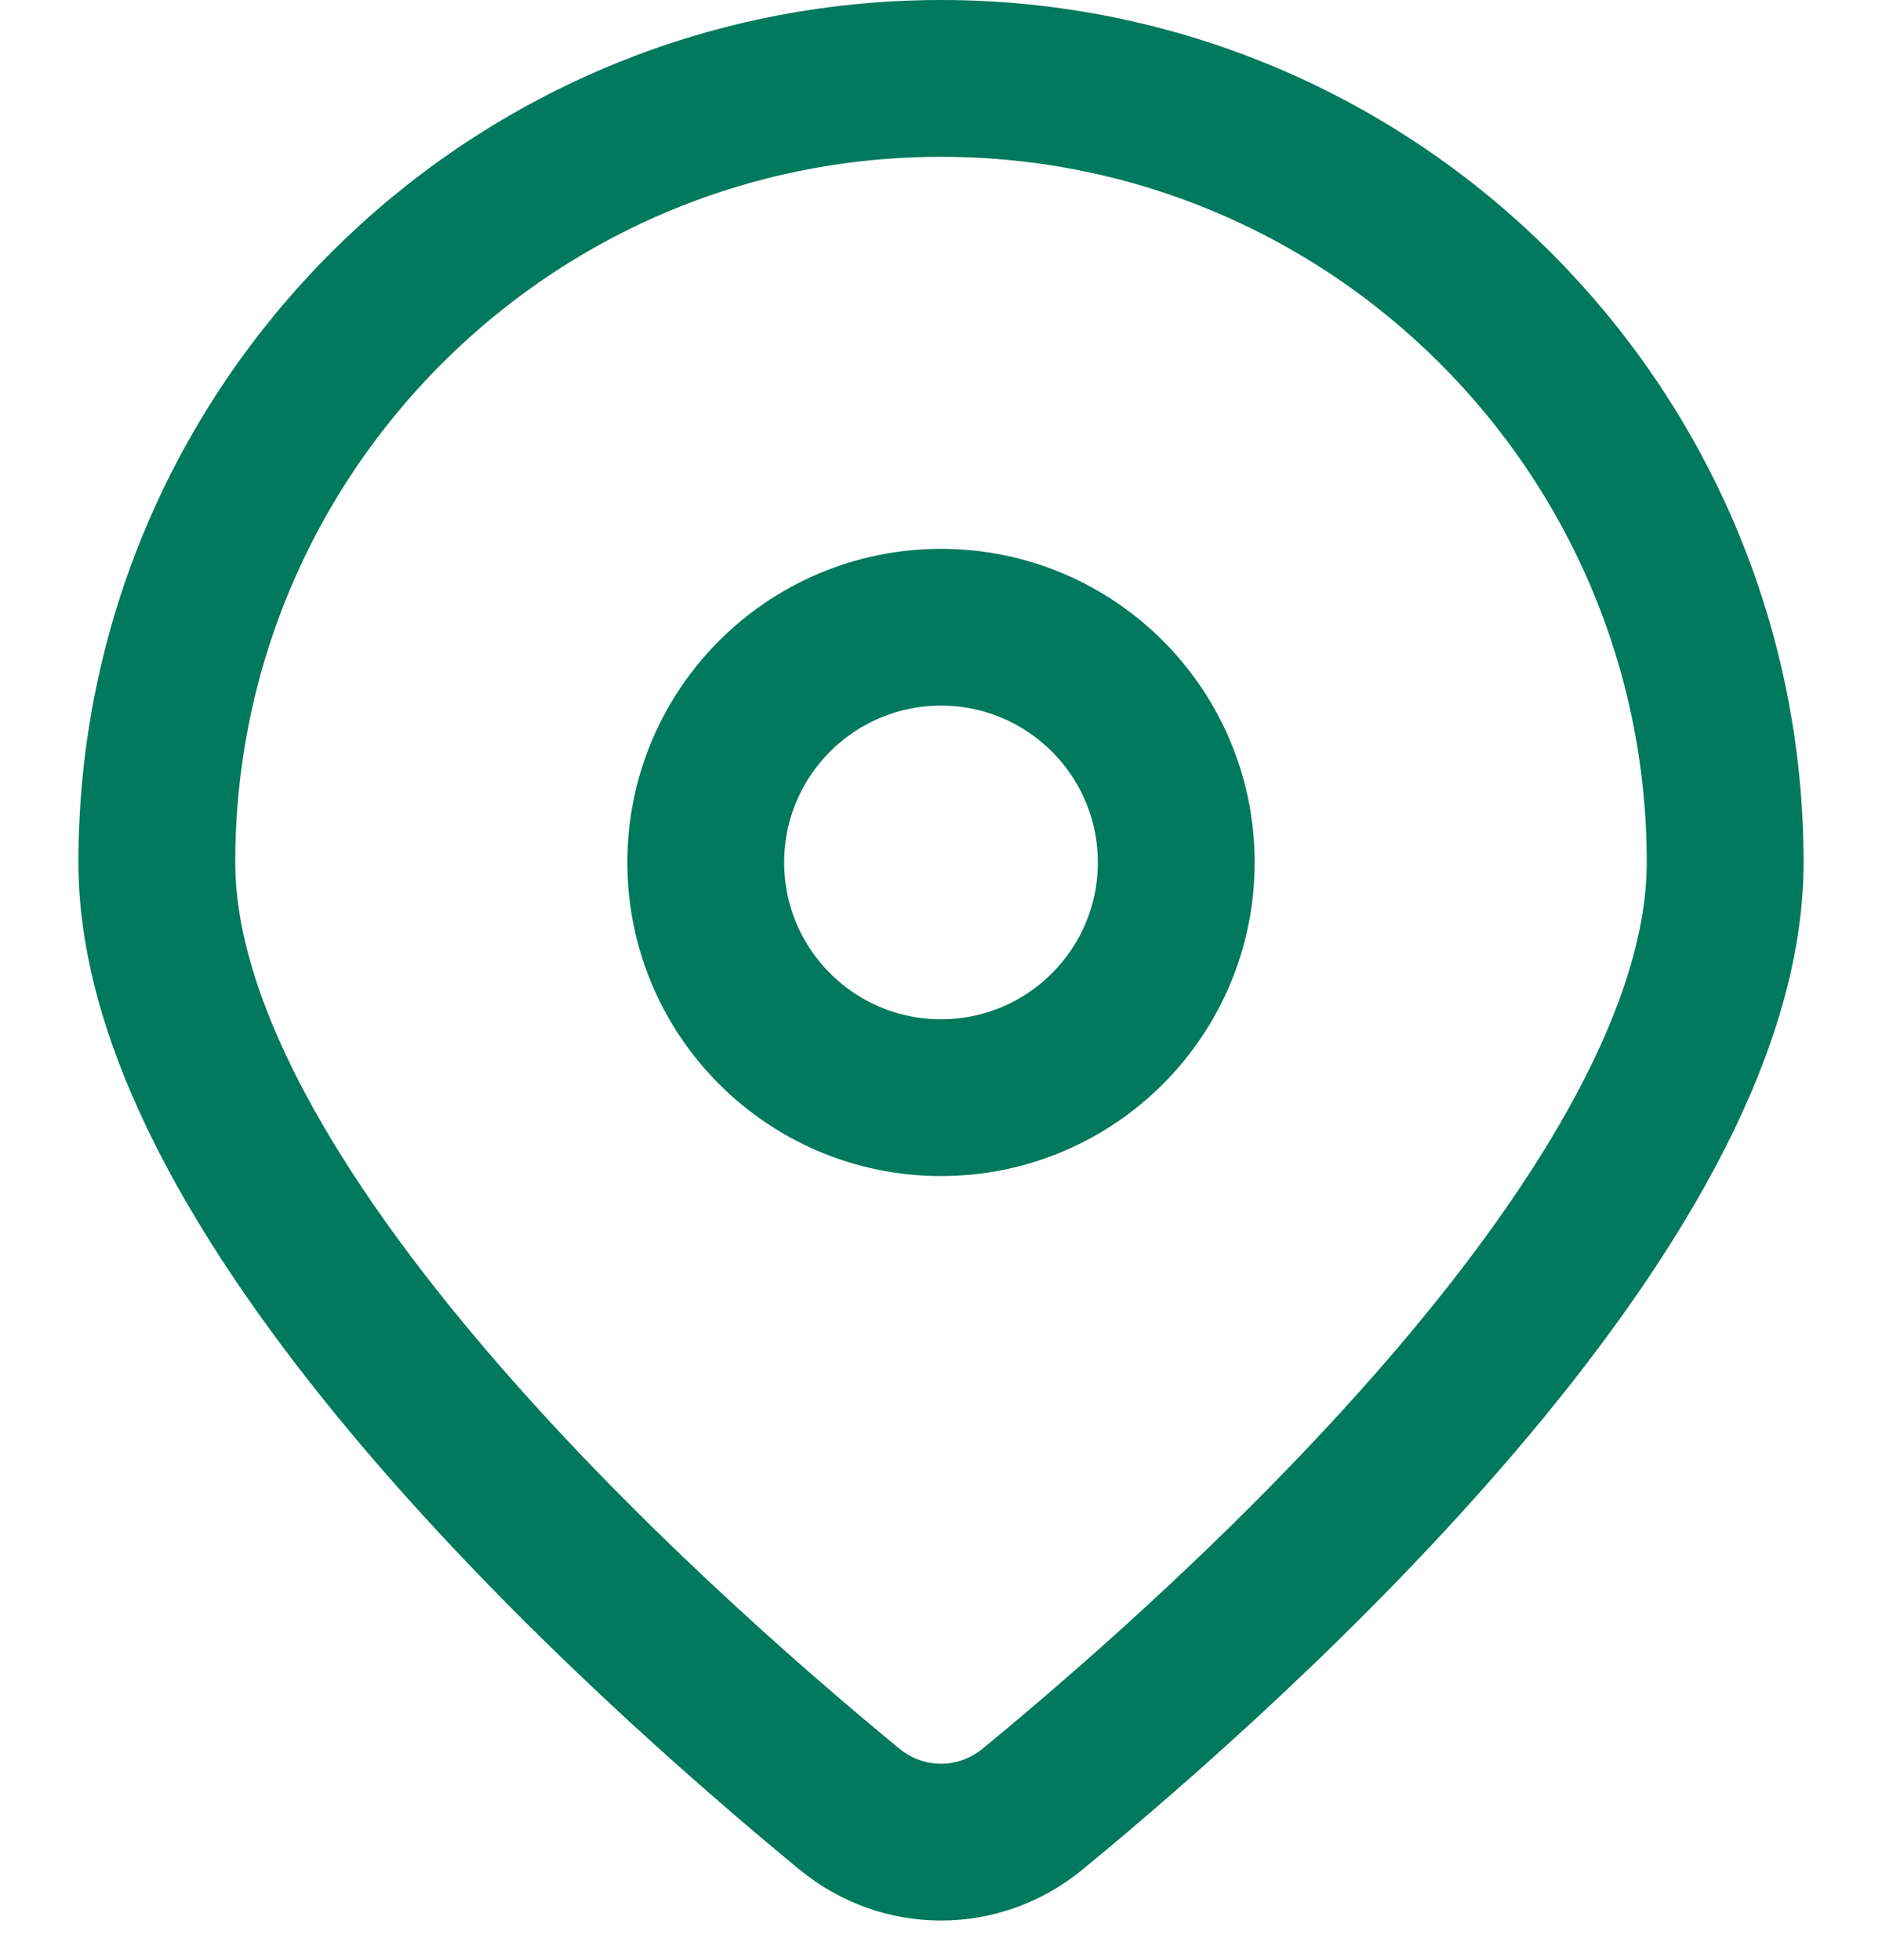
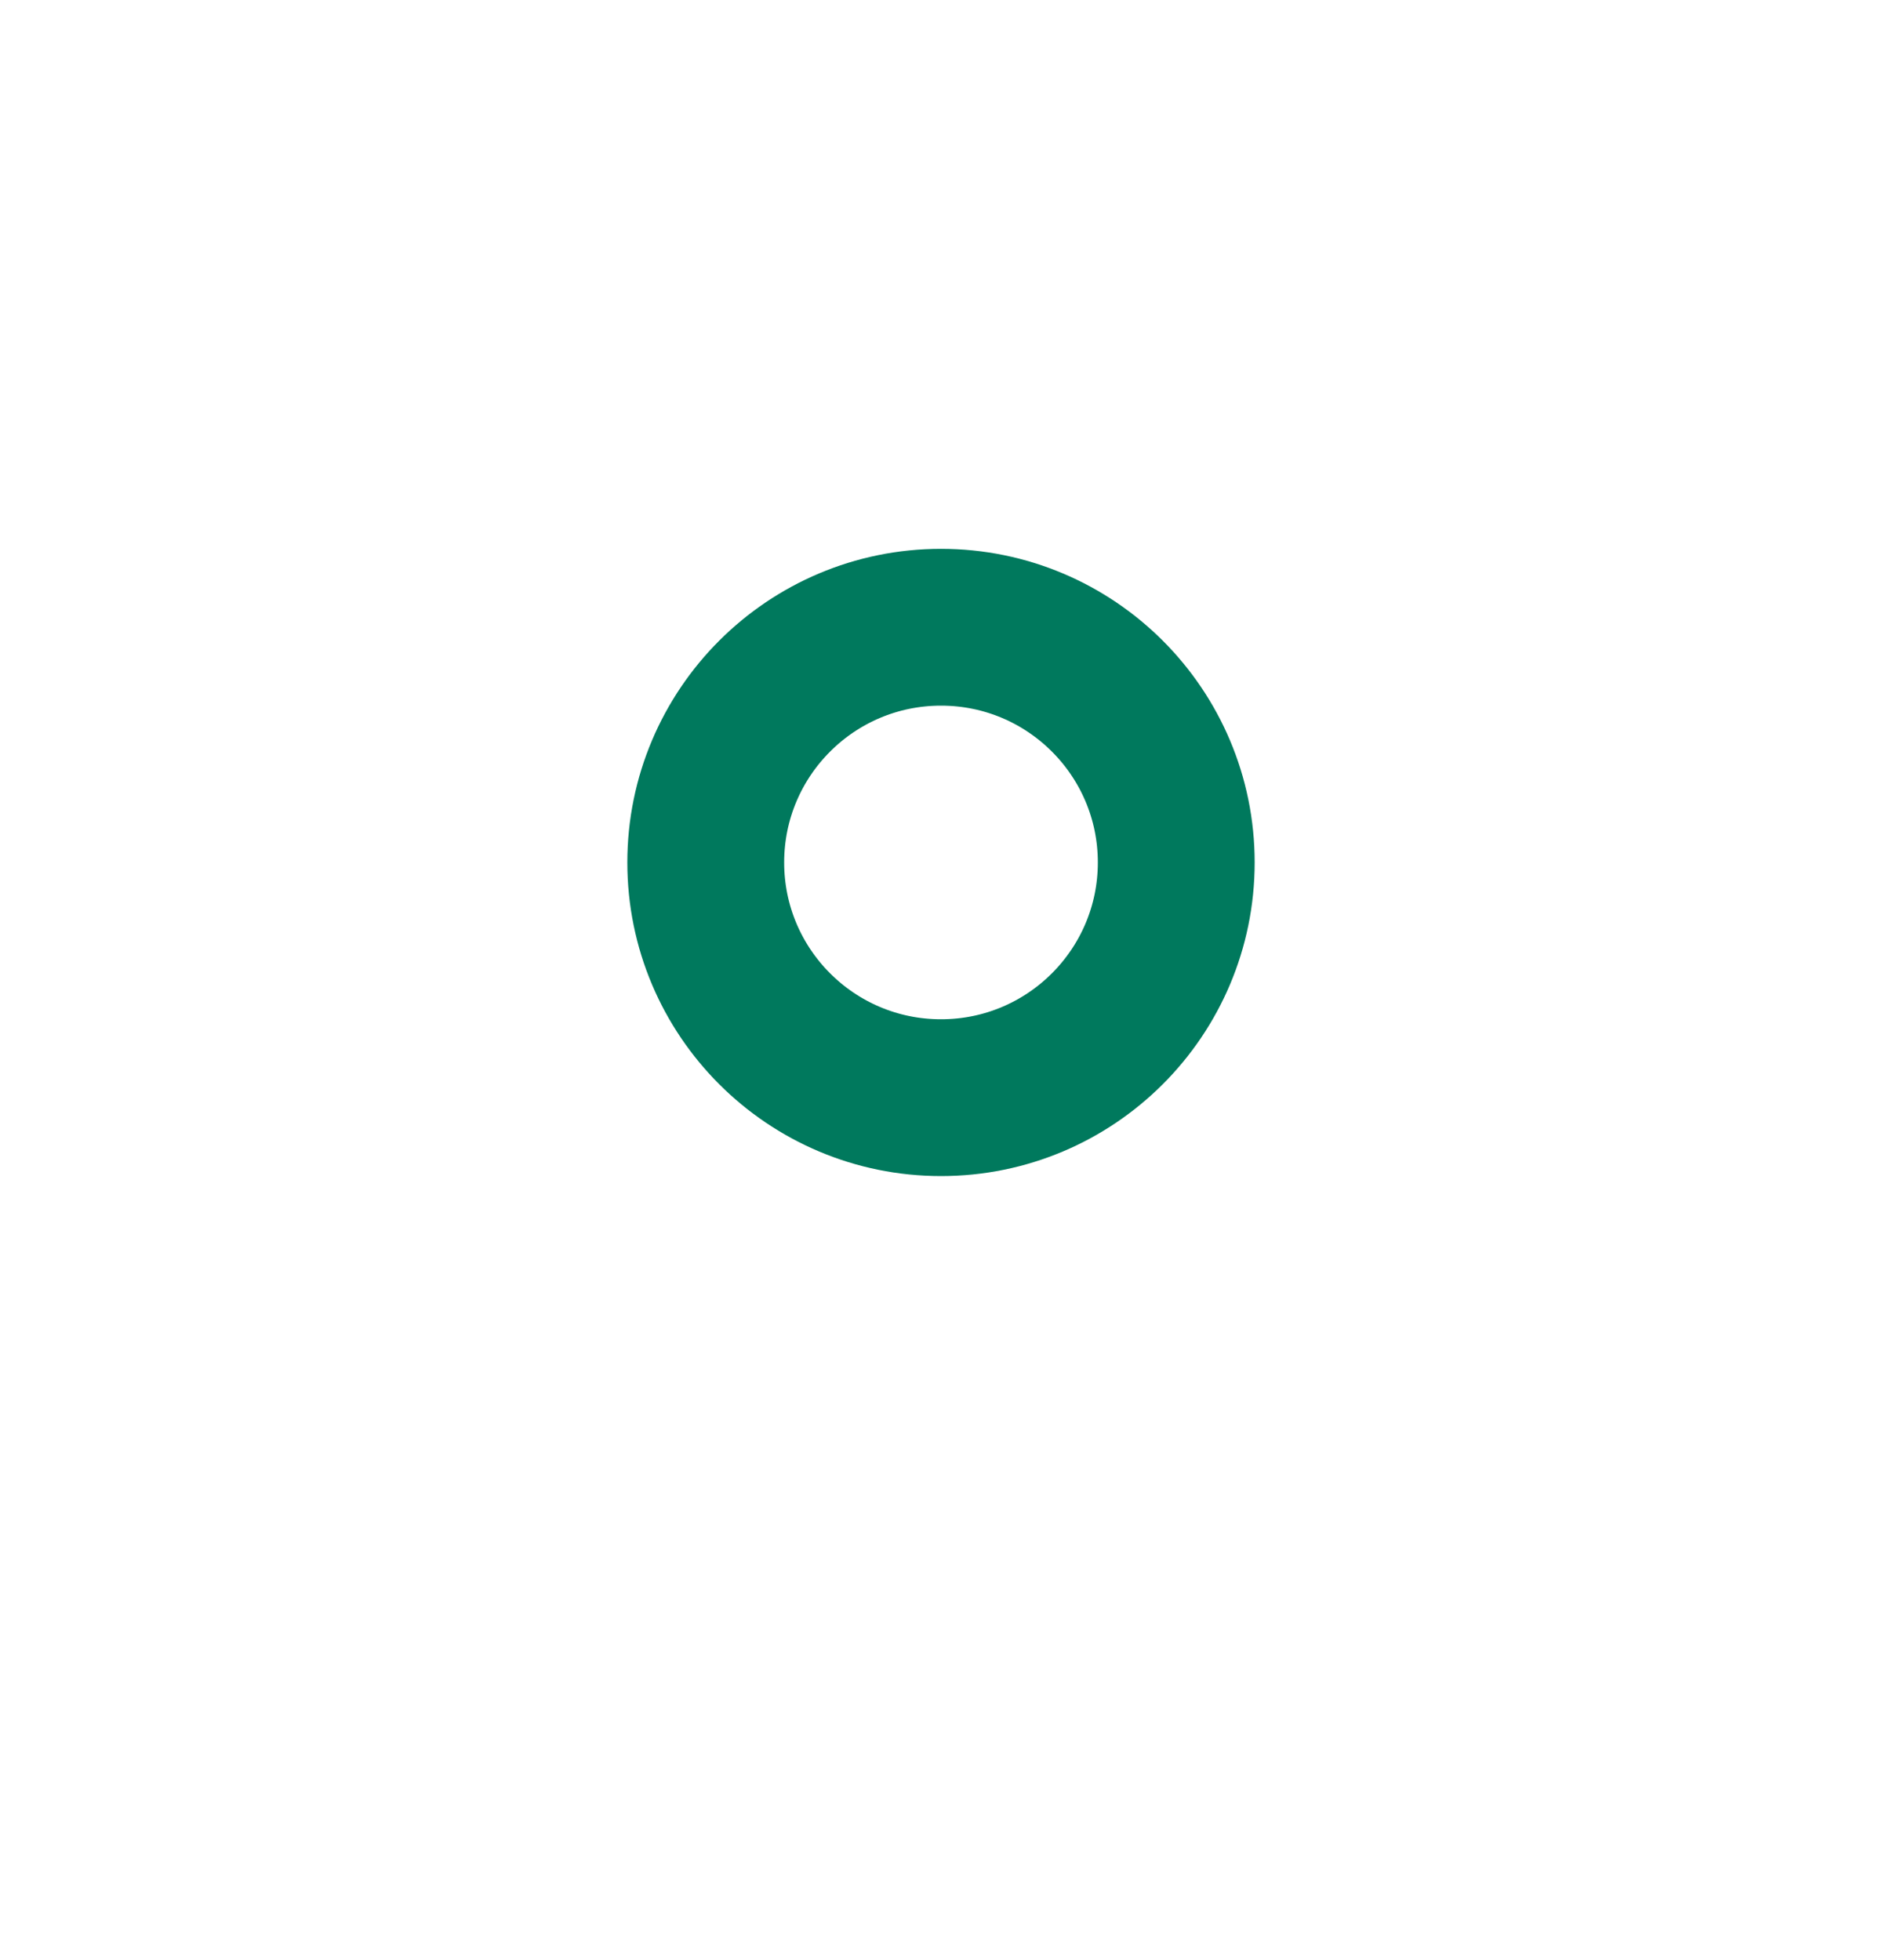
<svg xmlns="http://www.w3.org/2000/svg" width="24" height="25" viewBox="0 0 24 25" fill="none">
-   <path d="M22 11C22 15.346 15.808 20.902 13.169 23.073C12.484 23.636 11.516 23.636 10.831 23.073C8.192 20.902 2 15.346 2 11C2 5.477 6.477 1 12 1C17.523 1 22 5.477 22 11Z" stroke="#00795D" stroke-width="2" />
  <circle cx="12" cy="11" r="3" stroke="#00795D" stroke-width="2" />
</svg>